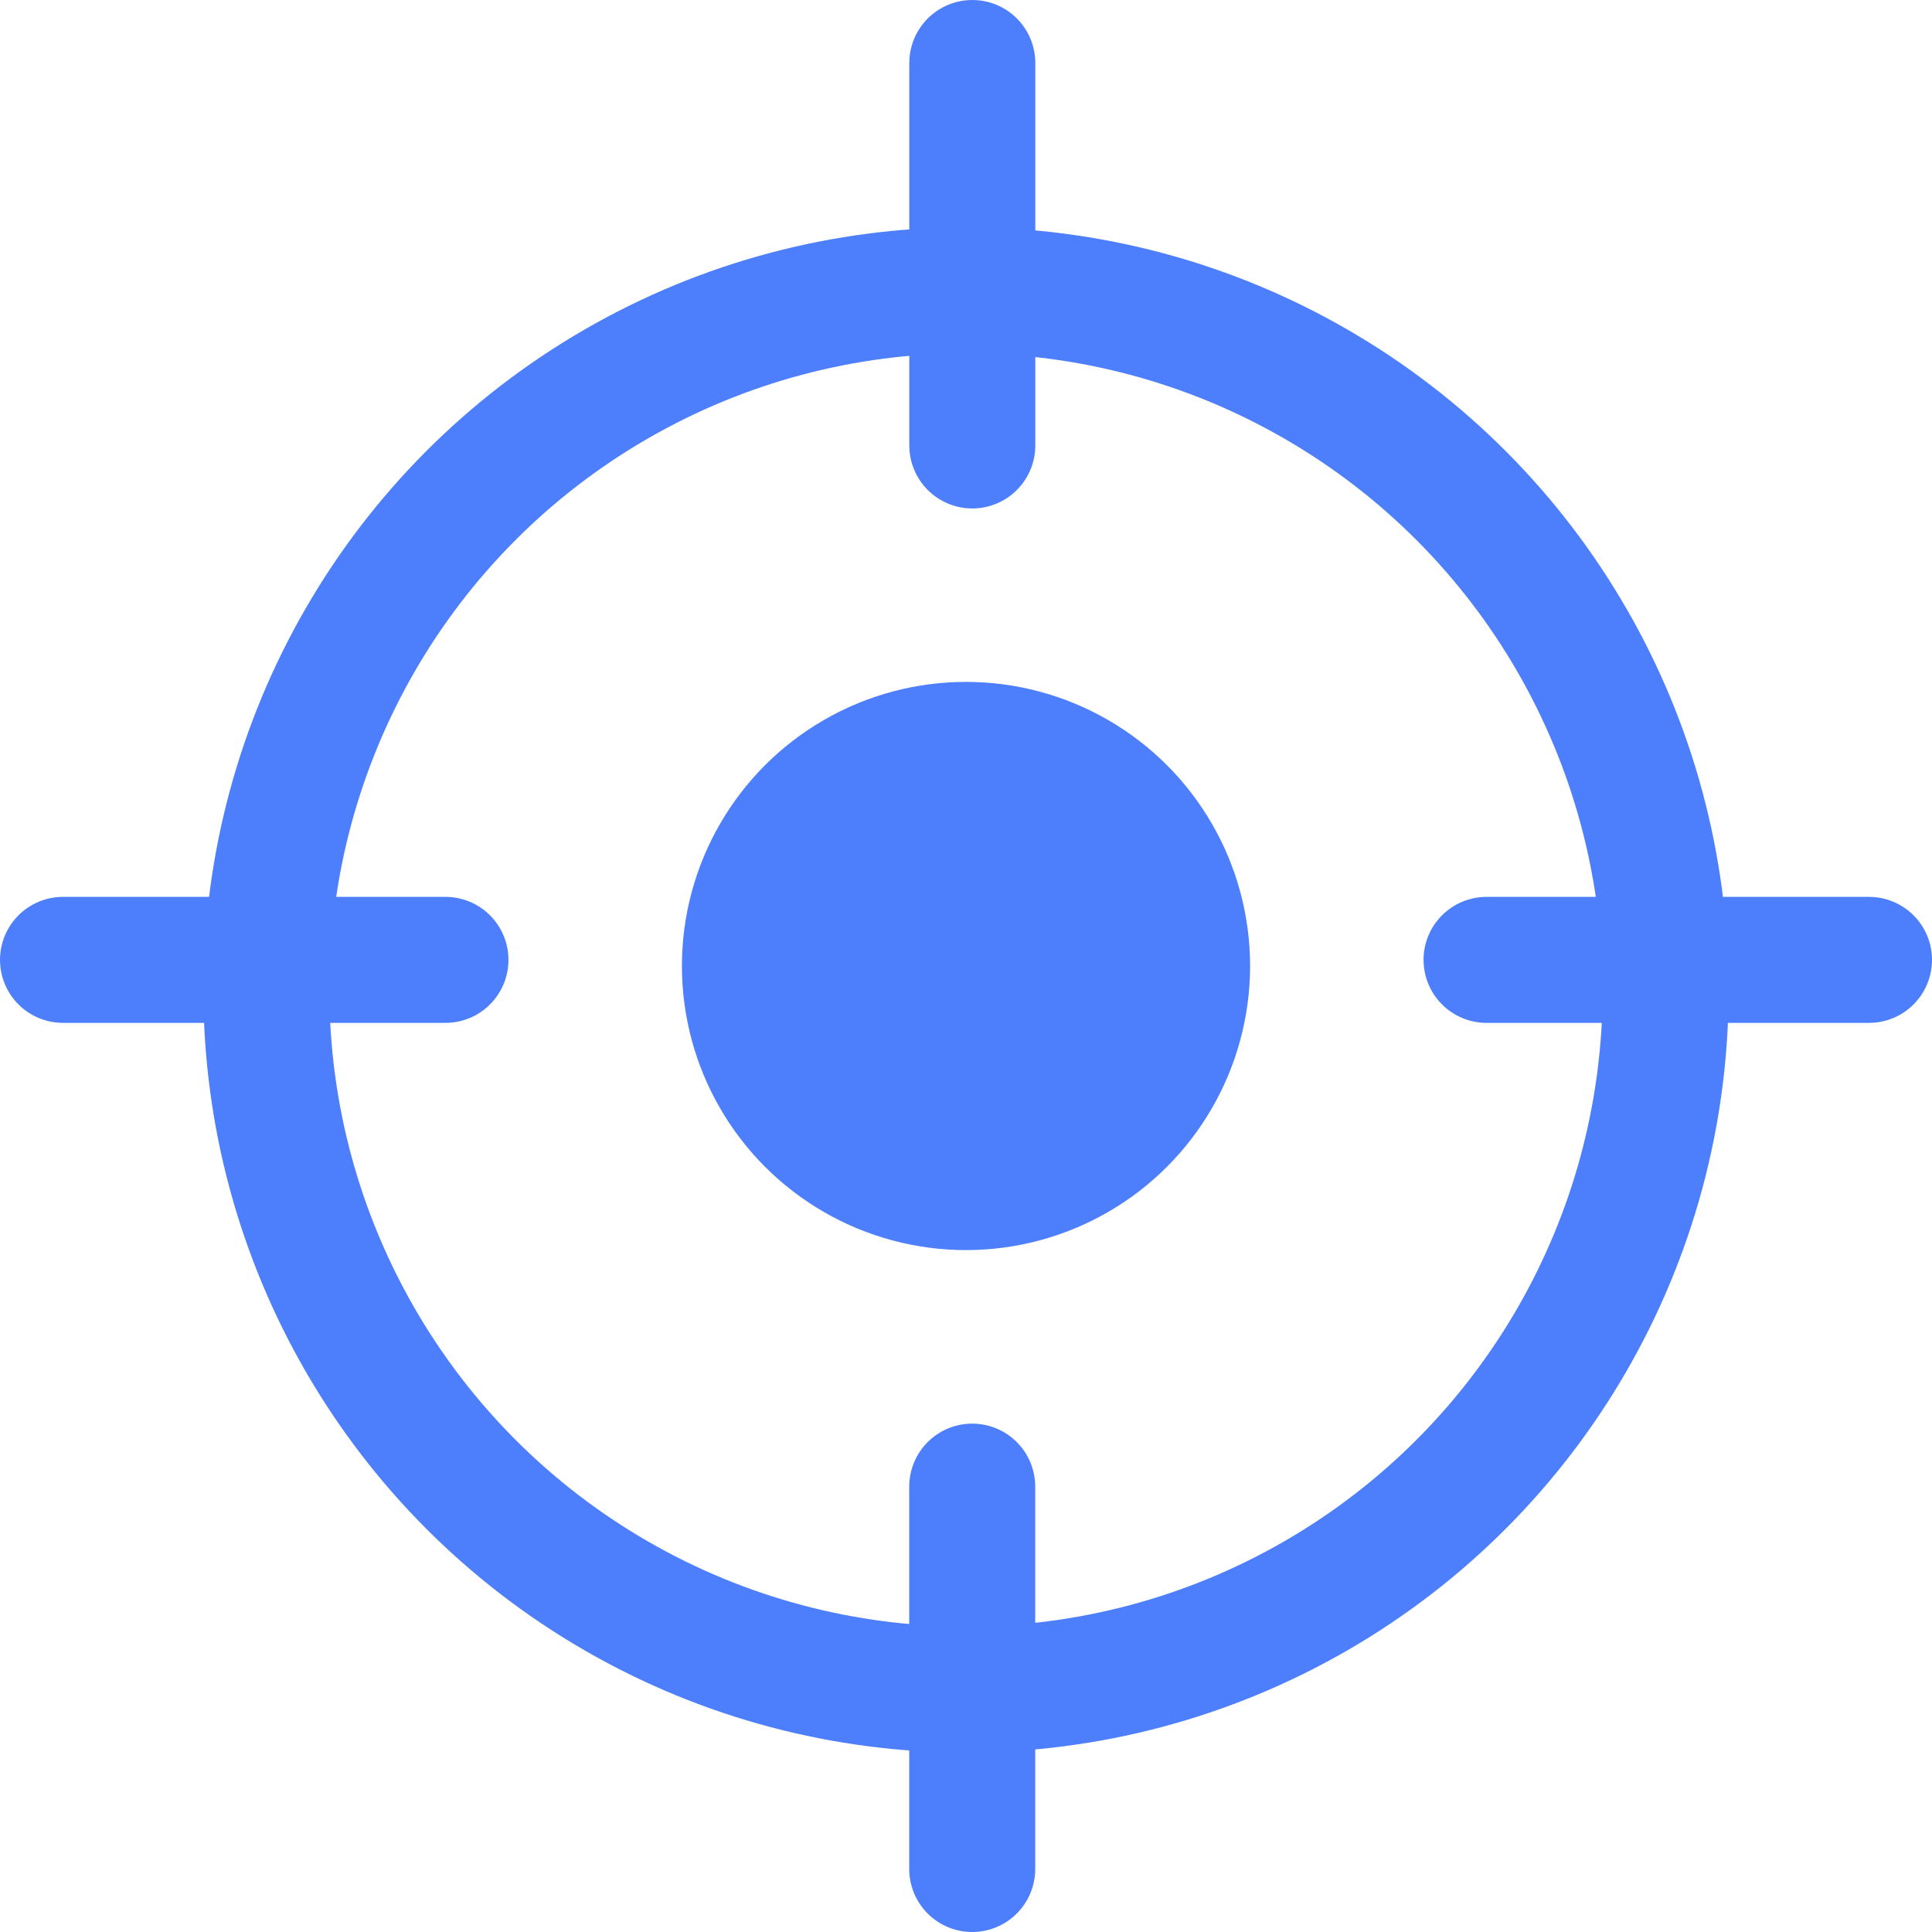
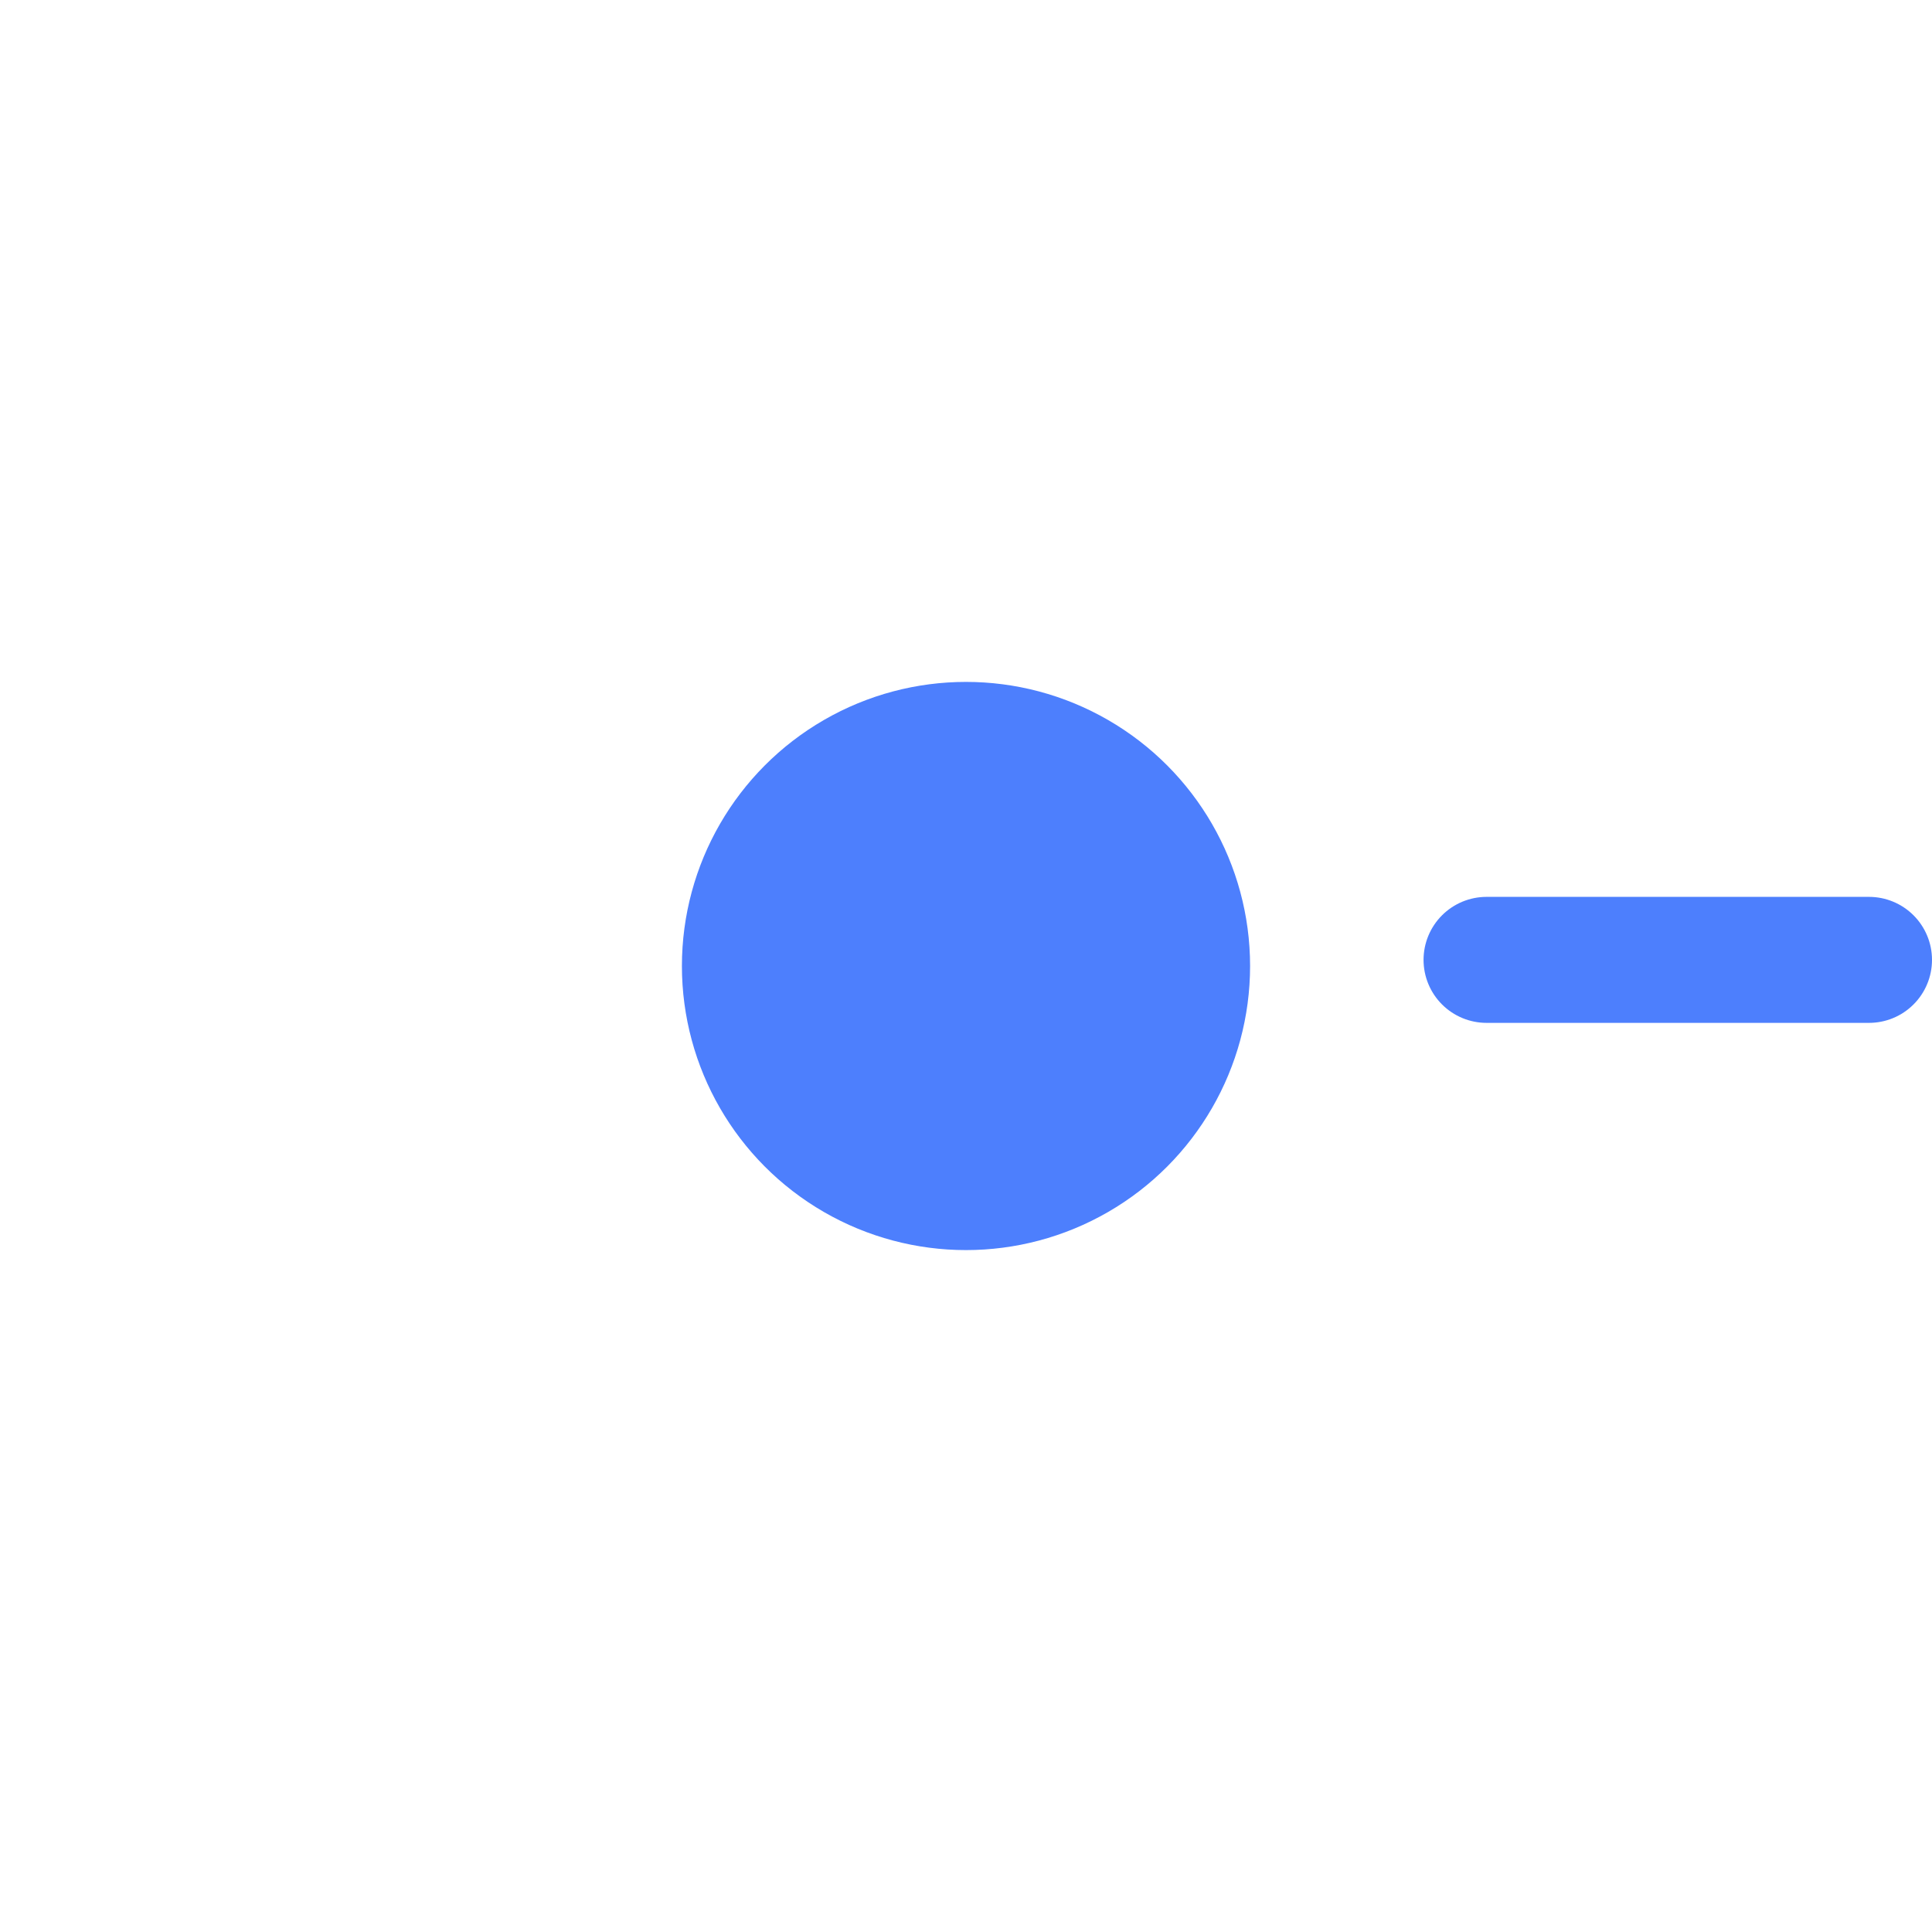
<svg xmlns="http://www.w3.org/2000/svg" width="23" height="23" viewBox="0 0 23 23" fill="none">
  <circle cx="11.5" cy="11.5" r="3.382" fill="#4D7FFD" />
-   <line x1="11.575" y1="0.75" x2="11.575" y2="5.303" stroke="#4D7FFD" stroke-width="1.5" stroke-linecap="round" stroke-linejoin="round" />
-   <line x1="11.574" y1="17.698" x2="11.574" y2="22.25" stroke="#4D7FFD" stroke-width="1.5" stroke-linecap="round" stroke-linejoin="round" />
-   <circle cx="11.5" cy="11.785" r="8.329" stroke="#4D7FFD" stroke-width="1.5" />
-   <line x1="0.75" y1="11.427" x2="5.303" y2="11.427" stroke="#4D7FFD" stroke-width="1.5" stroke-linecap="round" stroke-linejoin="round" />
  <line x1="17.697" y1="11.427" x2="22.25" y2="11.427" stroke="#4D7FFD" stroke-width="1.5" stroke-linecap="round" stroke-linejoin="round" />
</svg>